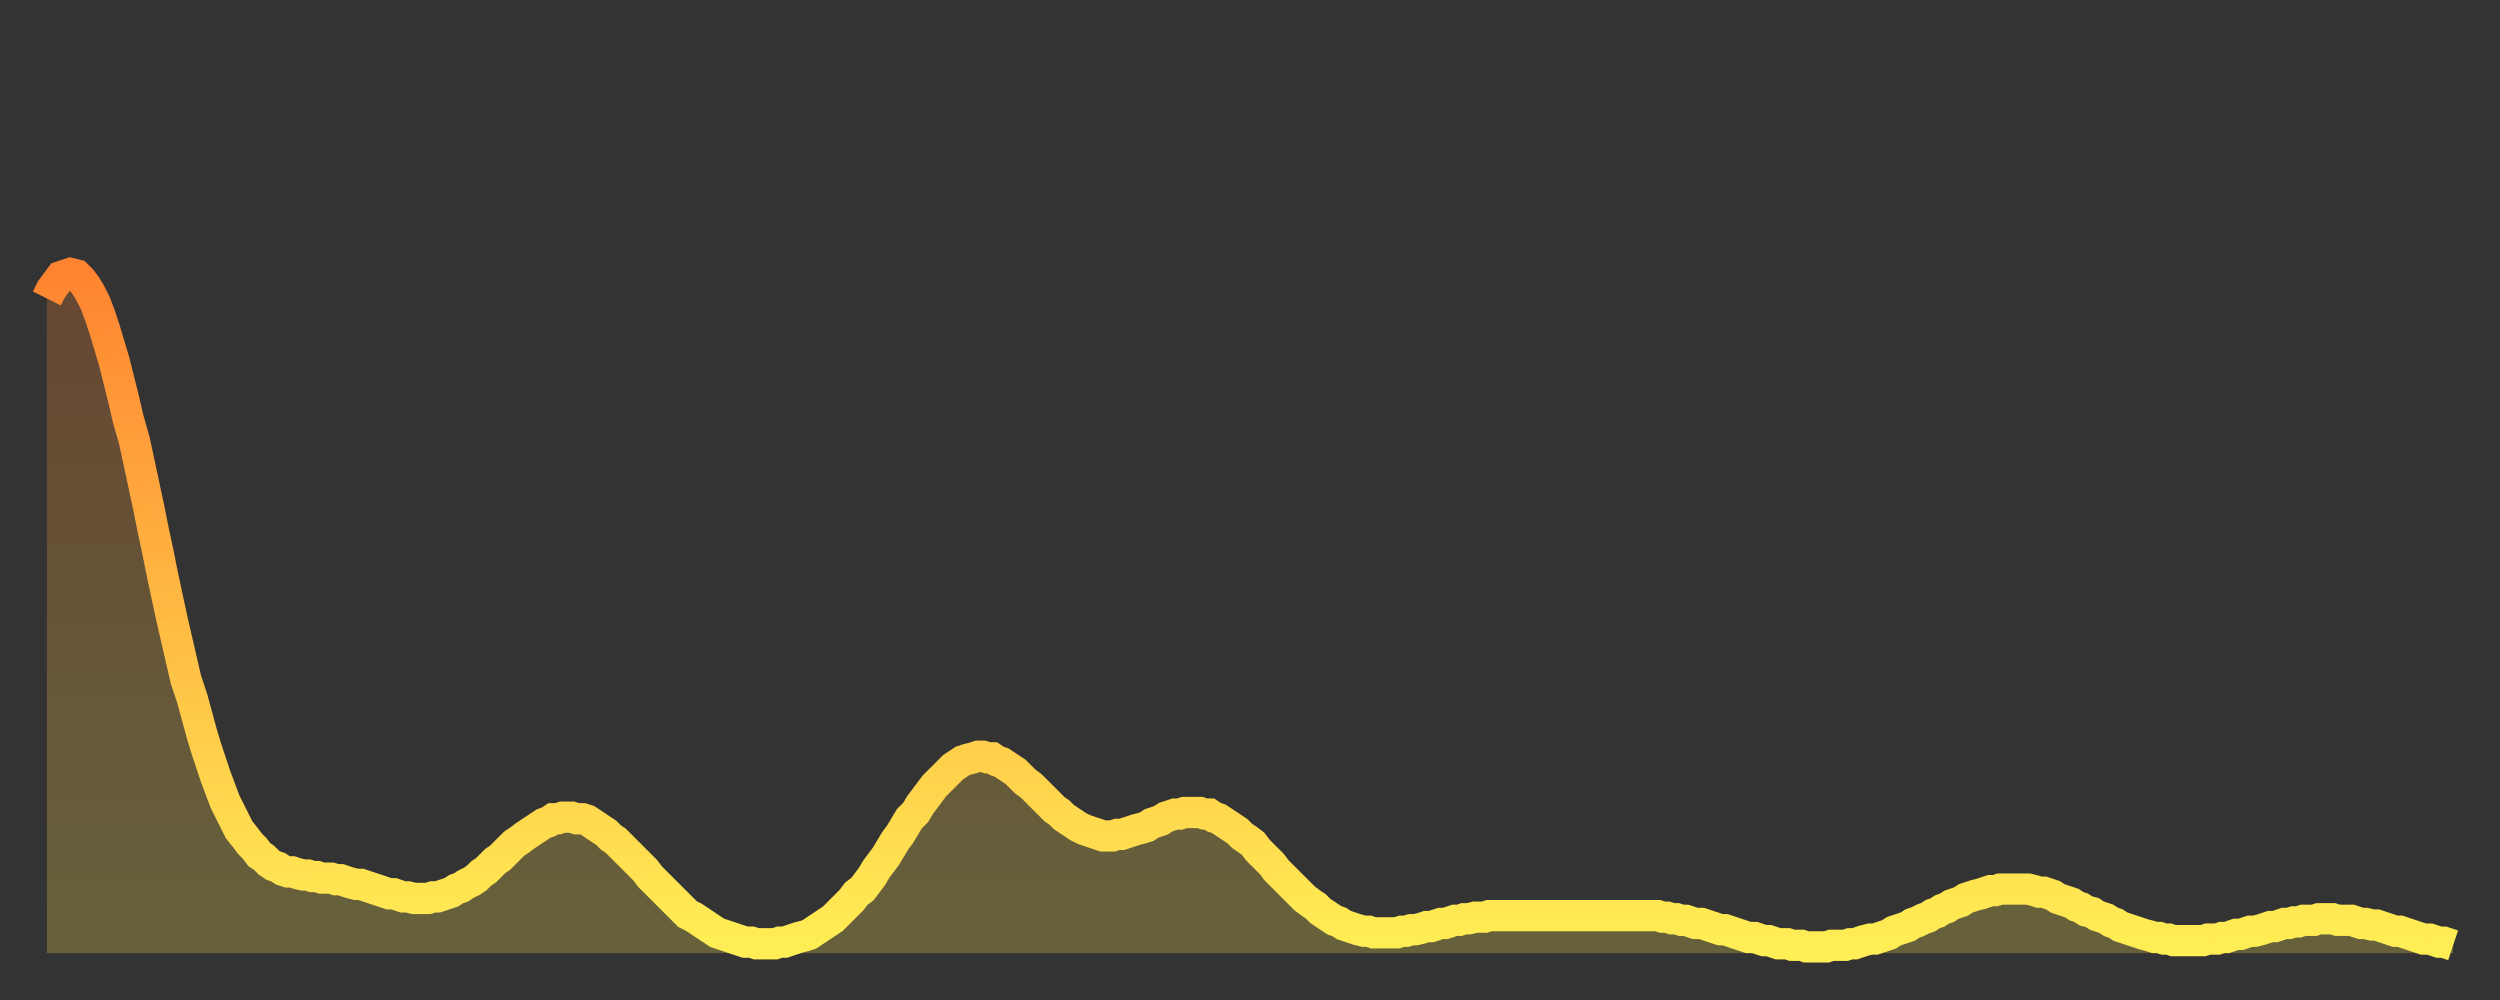
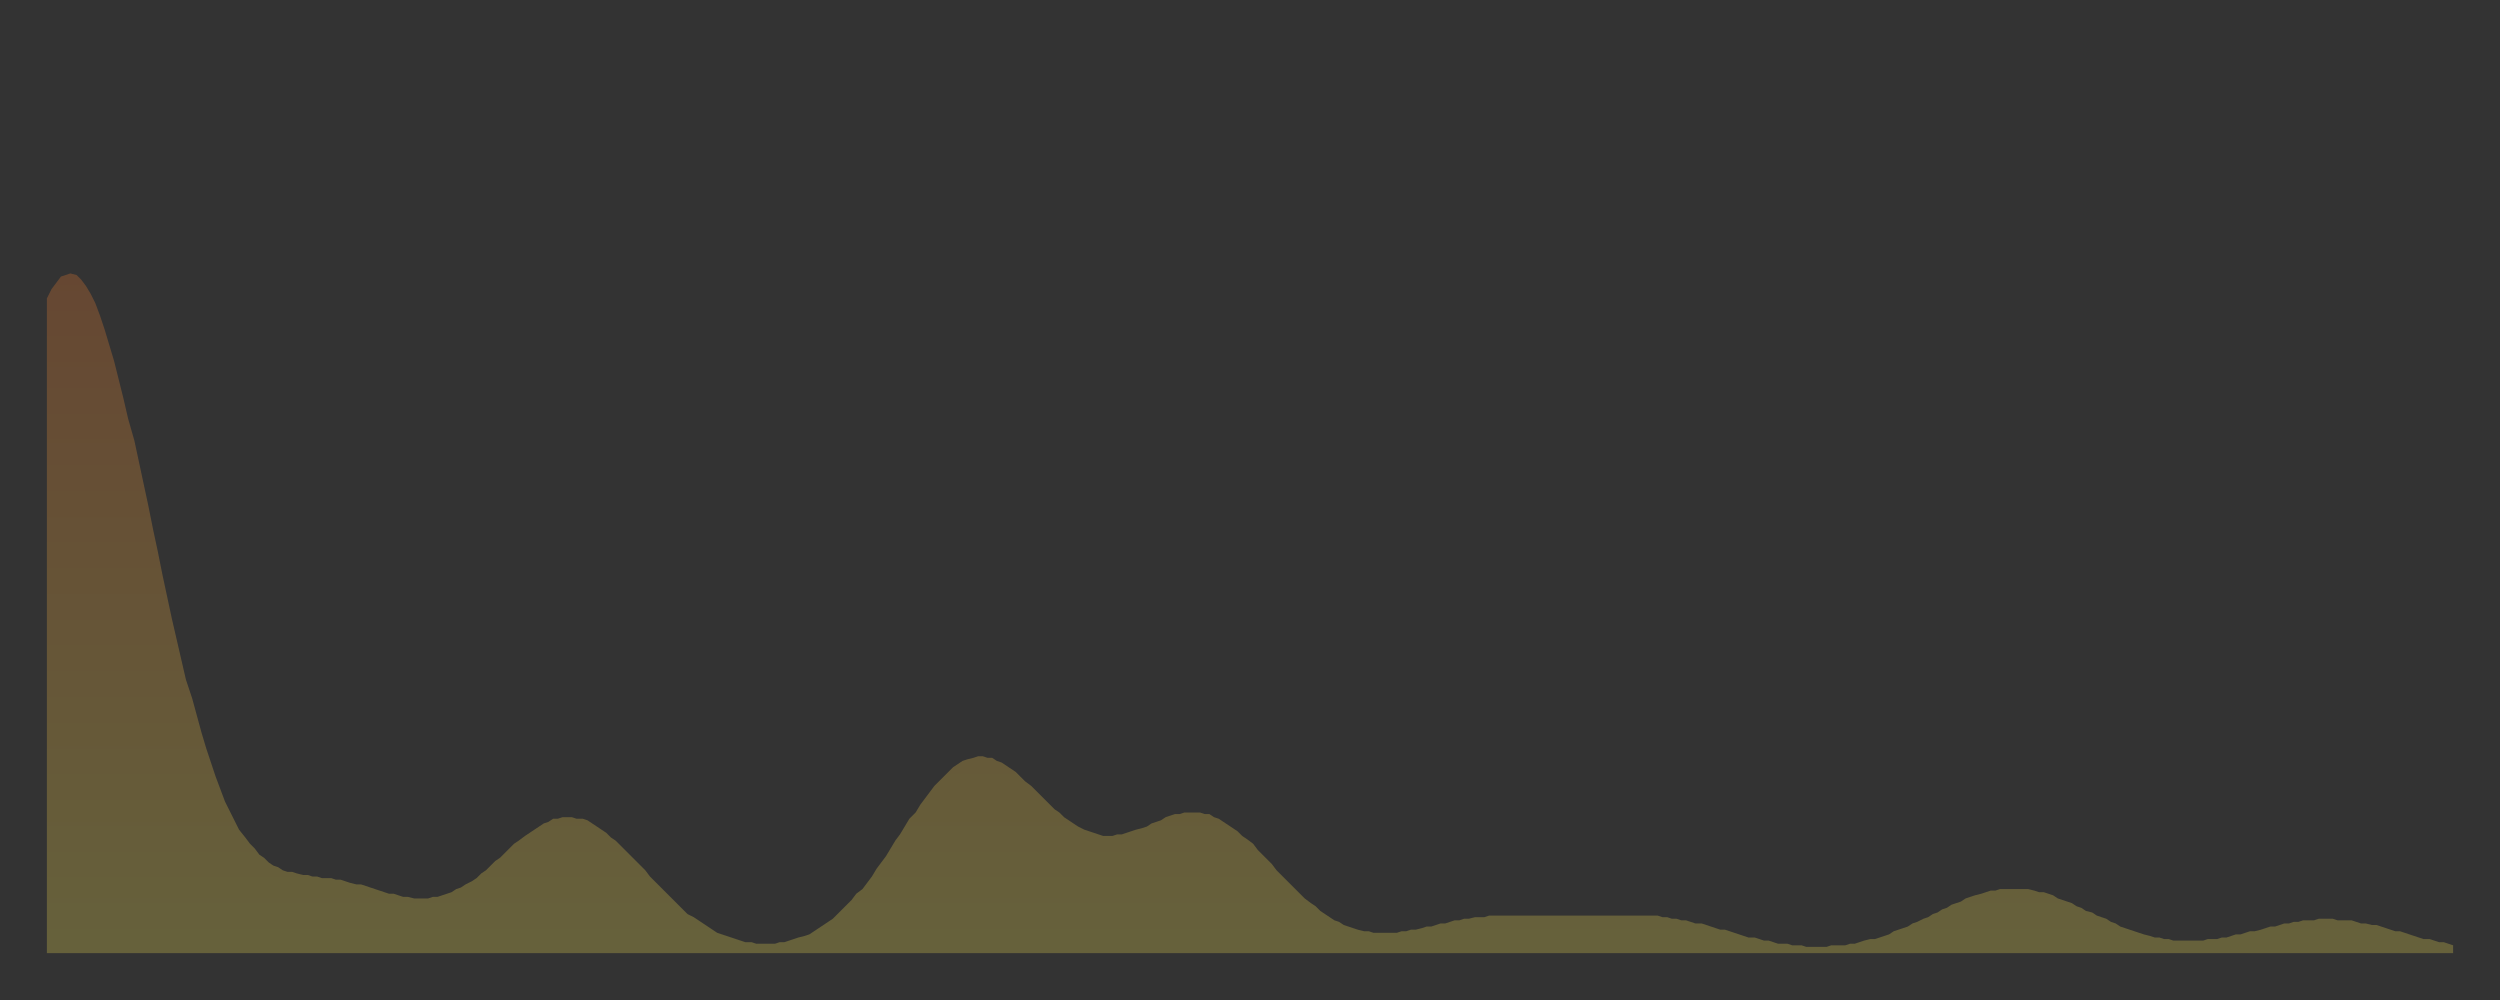
<svg xmlns="http://www.w3.org/2000/svg" baseProfile="full" height="64" version="1.1" width="160">
  <rect width="100%" height="100%" fill="#333333" stroke="none" />
  <defs>
    <linearGradient id="id661222" x1="0" x2="0" y1="0" y2="1">
      <stop offset="0%" stop-color="#ff8431" />
      <stop offset="50%" stop-color="#ffb943" />
      <stop offset="100%" stop-color="#ffee55" />
    </linearGradient>
  </defs>
  <g transform="translate(3,3)">
    <g>
-       <path d="M 0.0 16.1 0.3 15.5 0.6 15.1 0.9 14.7 1.2 14.6 1.5 14.5 1.9 14.6 2.2 14.9 2.5 15.3 2.8 15.8 3.1 16.4 3.4 17.2 3.7 18.1 4.0 19.1 4.3 20.1 4.6 21.3 4.9 22.5 5.2 23.8 5.6 25.2 5.9 26.6 6.2 28.0 6.5 29.4 6.8 30.9 7.1 32.3 7.4 33.8 7.7 35.2 8.0 36.6 8.3 37.9 8.6 39.2 8.9 40.5 9.3 41.7 9.6 42.8 9.9 43.9 10.2 44.9 10.5 45.8 10.8 46.7 11.1 47.5 11.4 48.3 11.7 48.9 12.0 49.5 12.3 50.1 12.7 50.6 13.0 51.0 13.3 51.3 13.6 51.7 13.9 51.9 14.2 52.2 14.5 52.4 14.8 52.5 15.1 52.7 15.4 52.8 15.7 52.8 16.0 52.9 16.4 53.0 16.7 53.0 17.0 53.1 17.3 53.1 17.6 53.2 17.9 53.2 18.2 53.2 18.5 53.3 18.8 53.3 19.1 53.4 19.4 53.5 19.8 53.6 20.1 53.6 20.4 53.7 20.7 53.8 21.0 53.9 21.3 54.0 21.6 54.1 21.9 54.2 22.2 54.2 22.5 54.3 22.8 54.4 23.1 54.4 23.5 54.5 23.8 54.5 24.1 54.5 24.4 54.5 24.7 54.4 25.0 54.4 25.3 54.3 25.6 54.2 25.9 54.1 26.2 53.9 26.5 53.8 26.8 53.6 27.2 53.4 27.5 53.2 27.8 52.9 28.1 52.7 28.4 52.4 28.7 52.1 29.0 51.9 29.3 51.6 29.6 51.3 29.9 51.0 30.2 50.8 30.6 50.5 30.9 50.3 31.2 50.1 31.5 49.9 31.8 49.7 32.1 49.6 32.4 49.4 32.7 49.4 33.0 49.3 33.3 49.3 33.6 49.3 33.9 49.4 34.3 49.4 34.6 49.5 34.9 49.7 35.2 49.9 35.5 50.1 35.8 50.3 36.1 50.6 36.4 50.8 36.7 51.1 37.0 51.4 37.3 51.7 37.7 52.1 38.0 52.4 38.3 52.7 38.6 53.1 38.9 53.4 39.2 53.7 39.5 54.0 39.8 54.3 40.1 54.6 40.4 54.9 40.7 55.2 41.0 55.5 41.4 55.7 41.7 55.9 42.0 56.1 42.3 56.3 42.6 56.5 42.9 56.7 43.2 56.8 43.5 56.9 43.8 57.0 44.1 57.1 44.4 57.2 44.7 57.3 45.1 57.3 45.4 57.4 45.7 57.4 46.0 57.4 46.3 57.4 46.6 57.4 46.9 57.3 47.2 57.3 47.5 57.2 47.8 57.1 48.1 57.0 48.5 56.9 48.8 56.8 49.1 56.6 49.4 56.4 49.7 56.2 50.0 56.0 50.3 55.8 50.6 55.5 50.9 55.2 51.2 54.9 51.5 54.6 51.8 54.2 52.2 53.9 52.5 53.5 52.8 53.1 53.1 52.6 53.4 52.2 53.7 51.8 54.0 51.3 54.3 50.8 54.6 50.4 54.9 49.9 55.2 49.4 55.6 49.0 55.9 48.5 56.2 48.1 56.5 47.7 56.8 47.3 57.1 47.0 57.4 46.7 57.7 46.4 58.0 46.1 58.3 45.9 58.6 45.7 58.9 45.6 59.3 45.5 59.6 45.4 59.9 45.4 60.2 45.5 60.5 45.5 60.8 45.7 61.1 45.8 61.4 46.0 61.7 46.2 62.0 46.4 62.3 46.7 62.6 47.0 63.0 47.3 63.3 47.6 63.6 47.9 63.9 48.2 64.2 48.5 64.5 48.8 64.8 49.0 65.1 49.3 65.4 49.5 65.7 49.7 66.0 49.9 66.4 50.1 66.7 50.2 67.0 50.3 67.3 50.4 67.6 50.5 67.9 50.5 68.2 50.5 68.5 50.4 68.8 50.4 69.1 50.3 69.4 50.2 69.7 50.1 70.1 50.0 70.4 49.9 70.7 49.7 71.0 49.6 71.3 49.5 71.6 49.3 71.9 49.2 72.2 49.1 72.5 49.1 72.8 49.0 73.1 49.0 73.5 49.0 73.8 49.0 74.1 49.1 74.4 49.1 74.7 49.3 75.0 49.4 75.3 49.6 75.6 49.8 75.9 50.0 76.2 50.2 76.5 50.5 76.8 50.7 77.2 51.0 77.5 51.4 77.8 51.7 78.1 52.0 78.4 52.3 78.7 52.7 79.0 53.0 79.3 53.3 79.6 53.6 79.9 53.9 80.2 54.2 80.5 54.5 80.9 54.8 81.2 55.0 81.5 55.3 81.8 55.5 82.1 55.7 82.4 55.9 82.7 56.0 83.0 56.2 83.3 56.3 83.6 56.4 83.9 56.5 84.3 56.6 84.6 56.6 84.9 56.7 85.2 56.7 85.5 56.7 85.8 56.7 86.1 56.7 86.4 56.7 86.7 56.6 87.0 56.6 87.3 56.5 87.6 56.5 88.0 56.4 88.3 56.3 88.6 56.3 88.9 56.2 89.2 56.1 89.5 56.1 89.8 56.0 90.1 55.9 90.4 55.9 90.7 55.8 91.0 55.8 91.4 55.7 91.7 55.7 92.0 55.7 92.3 55.6 92.6 55.6 92.9 55.6 93.2 55.6 93.5 55.6 93.8 55.6 94.1 55.6 94.4 55.6 94.7 55.6 95.1 55.6 95.4 55.6 95.7 55.6 96.0 55.6 96.3 55.6 96.6 55.6 96.9 55.6 97.2 55.6 97.5 55.6 97.8 55.6 98.1 55.6 98.4 55.6 98.8 55.6 99.1 55.6 99.4 55.6 99.7 55.6 100.0 55.6 100.3 55.6 100.6 55.6 100.9 55.6 101.2 55.6 101.5 55.6 101.8 55.6 102.2 55.6 102.5 55.6 102.8 55.6 103.1 55.6 103.4 55.7 103.7 55.7 104.0 55.8 104.3 55.8 104.6 55.9 104.9 55.9 105.2 56.0 105.5 56.1 105.9 56.1 106.2 56.2 106.5 56.3 106.8 56.4 107.1 56.5 107.4 56.5 107.7 56.6 108.0 56.7 108.3 56.8 108.6 56.9 108.9 57.0 109.3 57.0 109.6 57.1 109.9 57.2 110.2 57.2 110.5 57.3 110.8 57.4 111.1 57.4 111.4 57.4 111.7 57.5 112.0 57.5 112.3 57.5 112.6 57.6 113.0 57.6 113.3 57.6 113.6 57.6 113.9 57.6 114.2 57.5 114.5 57.5 114.8 57.5 115.1 57.5 115.4 57.4 115.7 57.4 116.0 57.3 116.3 57.2 116.7 57.1 117.0 57.1 117.3 57.0 117.6 56.9 117.9 56.8 118.2 56.6 118.5 56.5 118.8 56.4 119.1 56.3 119.4 56.1 119.7 56.0 120.1 55.8 120.4 55.7 120.7 55.5 121.0 55.4 121.3 55.2 121.6 55.1 121.9 54.9 122.2 54.8 122.5 54.7 122.8 54.5 123.1 54.4 123.4 54.3 123.8 54.2 124.1 54.1 124.4 54.0 124.7 54.0 125.0 53.9 125.3 53.9 125.6 53.9 125.9 53.9 126.2 53.9 126.5 53.9 126.8 53.9 127.2 54.0 127.5 54.1 127.8 54.1 128.1 54.2 128.4 54.3 128.7 54.5 129.0 54.6 129.3 54.7 129.6 54.8 129.9 55.0 130.2 55.1 130.5 55.3 130.9 55.4 131.2 55.6 131.5 55.7 131.8 55.8 132.1 56.0 132.4 56.1 132.7 56.3 133.0 56.4 133.3 56.5 133.6 56.6 133.9 56.7 134.2 56.8 134.6 56.9 134.9 57.0 135.2 57.0 135.5 57.1 135.8 57.1 136.1 57.2 136.4 57.2 136.7 57.2 137.0 57.2 137.3 57.2 137.6 57.2 138.0 57.2 138.3 57.1 138.6 57.1 138.9 57.1 139.2 57.0 139.5 57.0 139.8 56.9 140.1 56.8 140.4 56.8 140.7 56.7 141.0 56.6 141.3 56.6 141.7 56.5 142.0 56.4 142.3 56.3 142.6 56.3 142.9 56.2 143.2 56.1 143.5 56.1 143.8 56.0 144.1 56.0 144.4 55.9 144.7 55.9 145.1 55.9 145.4 55.8 145.7 55.8 146.0 55.8 146.3 55.8 146.6 55.9 146.9 55.9 147.2 55.9 147.5 55.9 147.8 56.0 148.1 56.1 148.4 56.1 148.8 56.2 149.1 56.2 149.4 56.3 149.7 56.4 150.0 56.5 150.3 56.6 150.6 56.6 150.9 56.7 151.2 56.8 151.5 56.9 151.8 57.0 152.1 57.1 152.5 57.1 152.8 57.2 153.1 57.3 153.4 57.3 153.7 57.4 154.0 57.5" fill="none" id="graph-curve" opacity="1" stroke="url(#id661222)" stroke-width="2" />
      <path d="M 0 58 L 0.0 16.1 0.3 15.5 0.6 15.1 0.9 14.7 1.2 14.6 1.5 14.5 1.9 14.6 2.2 14.9 2.5 15.3 2.8 15.8 3.1 16.4 3.4 17.2 3.7 18.1 4.0 19.1 4.3 20.1 4.6 21.3 4.9 22.5 5.2 23.8 5.6 25.2 5.9 26.6 6.2 28.0 6.5 29.4 6.8 30.9 7.1 32.3 7.4 33.8 7.7 35.2 8.0 36.6 8.3 37.9 8.6 39.2 8.9 40.5 9.3 41.7 9.6 42.8 9.9 43.9 10.2 44.9 10.5 45.8 10.8 46.7 11.1 47.5 11.4 48.3 11.7 48.9 12.0 49.5 12.3 50.1 12.7 50.6 13.0 51.0 13.3 51.3 13.6 51.7 13.9 51.9 14.2 52.2 14.5 52.4 14.8 52.5 15.1 52.7 15.4 52.8 15.7 52.8 16.0 52.9 16.4 53.0 16.7 53.0 17.0 53.1 17.3 53.1 17.6 53.2 17.9 53.2 18.2 53.2 18.5 53.3 18.8 53.3 19.1 53.4 19.4 53.5 19.8 53.6 20.1 53.6 20.4 53.7 20.7 53.8 21.0 53.9 21.3 54.0 21.6 54.1 21.9 54.2 22.2 54.2 22.5 54.3 22.8 54.4 23.1 54.4 23.5 54.5 23.8 54.5 24.1 54.5 24.4 54.5 24.7 54.4 25.0 54.4 25.3 54.3 25.6 54.2 25.9 54.1 26.2 53.9 26.5 53.8 26.8 53.6 27.2 53.4 27.5 53.2 27.8 52.9 28.1 52.7 28.4 52.4 28.7 52.1 29.0 51.9 29.3 51.6 29.6 51.3 29.9 51.0 30.2 50.8 30.6 50.5 30.9 50.3 31.2 50.1 31.5 49.9 31.8 49.7 32.1 49.6 32.4 49.4 32.7 49.4 33.0 49.3 33.3 49.3 33.6 49.3 33.9 49.4 34.3 49.4 34.6 49.5 34.9 49.7 35.2 49.9 35.5 50.1 35.8 50.3 36.1 50.6 36.4 50.8 36.7 51.1 37.0 51.4 37.3 51.7 37.7 52.1 38.0 52.4 38.3 52.7 38.6 53.1 38.9 53.4 39.2 53.7 39.5 54.0 39.8 54.3 40.1 54.6 40.4 54.9 40.7 55.2 41.0 55.5 41.4 55.7 41.7 55.9 42.0 56.1 42.3 56.3 42.6 56.5 42.9 56.7 43.2 56.8 43.5 56.9 43.8 57.0 44.1 57.1 44.4 57.2 44.7 57.3 45.1 57.3 45.4 57.4 45.7 57.4 46.0 57.4 46.3 57.4 46.6 57.4 46.9 57.3 47.2 57.3 47.5 57.2 47.8 57.1 48.1 57.0 48.5 56.9 48.8 56.8 49.1 56.6 49.4 56.4 49.7 56.2 50.0 56.0 50.3 55.8 50.6 55.5 50.9 55.2 51.2 54.9 51.5 54.6 51.8 54.2 52.2 53.9 52.5 53.5 52.8 53.1 53.1 52.6 53.4 52.2 53.7 51.8 54.0 51.3 54.3 50.8 54.6 50.4 54.9 49.9 55.2 49.4 55.6 49.0 55.9 48.5 56.2 48.1 56.5 47.7 56.8 47.3 57.1 47.0 57.4 46.7 57.7 46.4 58.0 46.1 58.3 45.9 58.6 45.7 58.9 45.6 59.3 45.5 59.6 45.4 59.9 45.4 60.2 45.5 60.5 45.5 60.8 45.7 61.1 45.8 61.4 46.0 61.7 46.2 62.0 46.4 62.3 46.7 62.6 47.0 63.0 47.3 63.3 47.6 63.6 47.9 63.9 48.2 64.2 48.5 64.5 48.8 64.8 49.0 65.1 49.3 65.4 49.5 65.7 49.7 66.0 49.9 66.4 50.1 66.7 50.2 67.0 50.3 67.3 50.4 67.6 50.5 67.9 50.5 68.2 50.5 68.5 50.4 68.8 50.4 69.1 50.3 69.4 50.2 69.7 50.1 70.1 50.0 70.4 49.9 70.7 49.7 71.0 49.6 71.3 49.5 71.6 49.3 71.9 49.2 72.2 49.1 72.5 49.1 72.8 49.0 73.1 49.0 73.5 49.0 73.8 49.0 74.1 49.1 74.4 49.1 74.7 49.3 75.0 49.4 75.3 49.6 75.6 49.8 75.9 50.0 76.2 50.2 76.5 50.5 76.8 50.7 77.2 51.0 77.5 51.4 77.8 51.7 78.1 52.0 78.4 52.3 78.7 52.7 79.0 53.0 79.3 53.3 79.6 53.6 79.9 53.9 80.2 54.2 80.5 54.5 80.9 54.8 81.2 55.0 81.5 55.3 81.8 55.5 82.1 55.7 82.4 55.9 82.7 56.0 83.0 56.2 83.3 56.3 83.6 56.4 83.9 56.5 84.3 56.6 84.6 56.6 84.9 56.7 85.2 56.7 85.5 56.7 85.8 56.7 86.1 56.7 86.4 56.7 86.7 56.6 87.0 56.6 87.3 56.5 87.6 56.5 88.0 56.4 88.3 56.3 88.6 56.3 88.9 56.2 89.2 56.1 89.5 56.1 89.8 56.0 90.1 55.9 90.4 55.9 90.7 55.8 91.0 55.8 91.4 55.7 91.7 55.7 92.0 55.7 92.3 55.6 92.6 55.6 92.9 55.6 93.2 55.6 93.5 55.6 93.8 55.6 94.1 55.6 94.4 55.6 94.7 55.6 95.1 55.6 95.4 55.6 95.7 55.6 96.0 55.6 96.3 55.6 96.6 55.6 96.9 55.6 97.2 55.6 97.5 55.6 97.8 55.6 98.1 55.6 98.4 55.6 98.8 55.6 99.1 55.6 99.4 55.6 99.7 55.6 100.0 55.6 100.3 55.6 100.6 55.6 100.9 55.6 101.2 55.6 101.5 55.6 101.8 55.6 102.2 55.6 102.5 55.6 102.8 55.6 103.1 55.6 103.4 55.7 103.7 55.7 104.0 55.8 104.3 55.8 104.6 55.9 104.9 55.9 105.2 56.0 105.5 56.1 105.9 56.1 106.2 56.2 106.5 56.3 106.8 56.4 107.1 56.5 107.4 56.5 107.7 56.6 108.0 56.7 108.3 56.8 108.6 56.9 108.9 57.0 109.3 57.0 109.6 57.1 109.9 57.2 110.2 57.2 110.5 57.3 110.8 57.4 111.1 57.4 111.4 57.4 111.7 57.5 112.0 57.5 112.3 57.5 112.6 57.6 113.0 57.6 113.3 57.6 113.6 57.6 113.9 57.6 114.2 57.5 114.5 57.5 114.8 57.5 115.1 57.5 115.4 57.4 115.7 57.4 116.0 57.3 116.3 57.2 116.7 57.1 117.0 57.1 117.3 57.0 117.6 56.9 117.9 56.8 118.2 56.6 118.5 56.5 118.8 56.4 119.1 56.3 119.4 56.1 119.7 56.0 120.1 55.8 120.4 55.7 120.7 55.5 121.0 55.4 121.3 55.2 121.6 55.1 121.9 54.9 122.2 54.8 122.5 54.7 122.8 54.5 123.1 54.4 123.4 54.3 123.8 54.2 124.1 54.1 124.4 54.0 124.7 54.0 125.0 53.9 125.3 53.9 125.6 53.9 125.9 53.9 126.2 53.9 126.5 53.9 126.8 53.9 127.2 54.0 127.5 54.1 127.8 54.1 128.1 54.2 128.4 54.3 128.7 54.5 129.0 54.6 129.3 54.7 129.6 54.8 129.9 55.0 130.2 55.1 130.5 55.3 130.9 55.4 131.2 55.6 131.5 55.7 131.8 55.8 132.1 56.0 132.4 56.1 132.7 56.3 133.0 56.4 133.3 56.5 133.6 56.6 133.9 56.7 134.2 56.8 134.6 56.9 134.9 57.0 135.2 57.0 135.5 57.1 135.8 57.1 136.1 57.2 136.4 57.2 136.7 57.2 137.0 57.2 137.3 57.2 137.6 57.2 138.0 57.2 138.3 57.1 138.6 57.1 138.9 57.1 139.2 57.0 139.5 57.0 139.8 56.9 140.1 56.8 140.4 56.8 140.7 56.7 141.0 56.6 141.3 56.6 141.7 56.5 142.0 56.4 142.3 56.3 142.6 56.3 142.9 56.2 143.2 56.1 143.5 56.1 143.8 56.0 144.1 56.0 144.4 55.9 144.7 55.9 145.1 55.9 145.4 55.8 145.7 55.8 146.0 55.8 146.3 55.8 146.6 55.9 146.9 55.9 147.2 55.9 147.5 55.9 147.8 56.0 148.1 56.1 148.4 56.1 148.8 56.2 149.1 56.2 149.4 56.3 149.7 56.4 150.0 56.5 150.3 56.6 150.6 56.6 150.9 56.7 151.2 56.8 151.5 56.9 151.8 57.0 152.1 57.1 152.5 57.1 152.8 57.2 153.1 57.3 153.4 57.3 153.7 57.4 154.0 57.5 154 58" fill="url(#id661222)" fill-opacity=".25" id="graph-shadow" />
    </g>
  </g>
</svg>